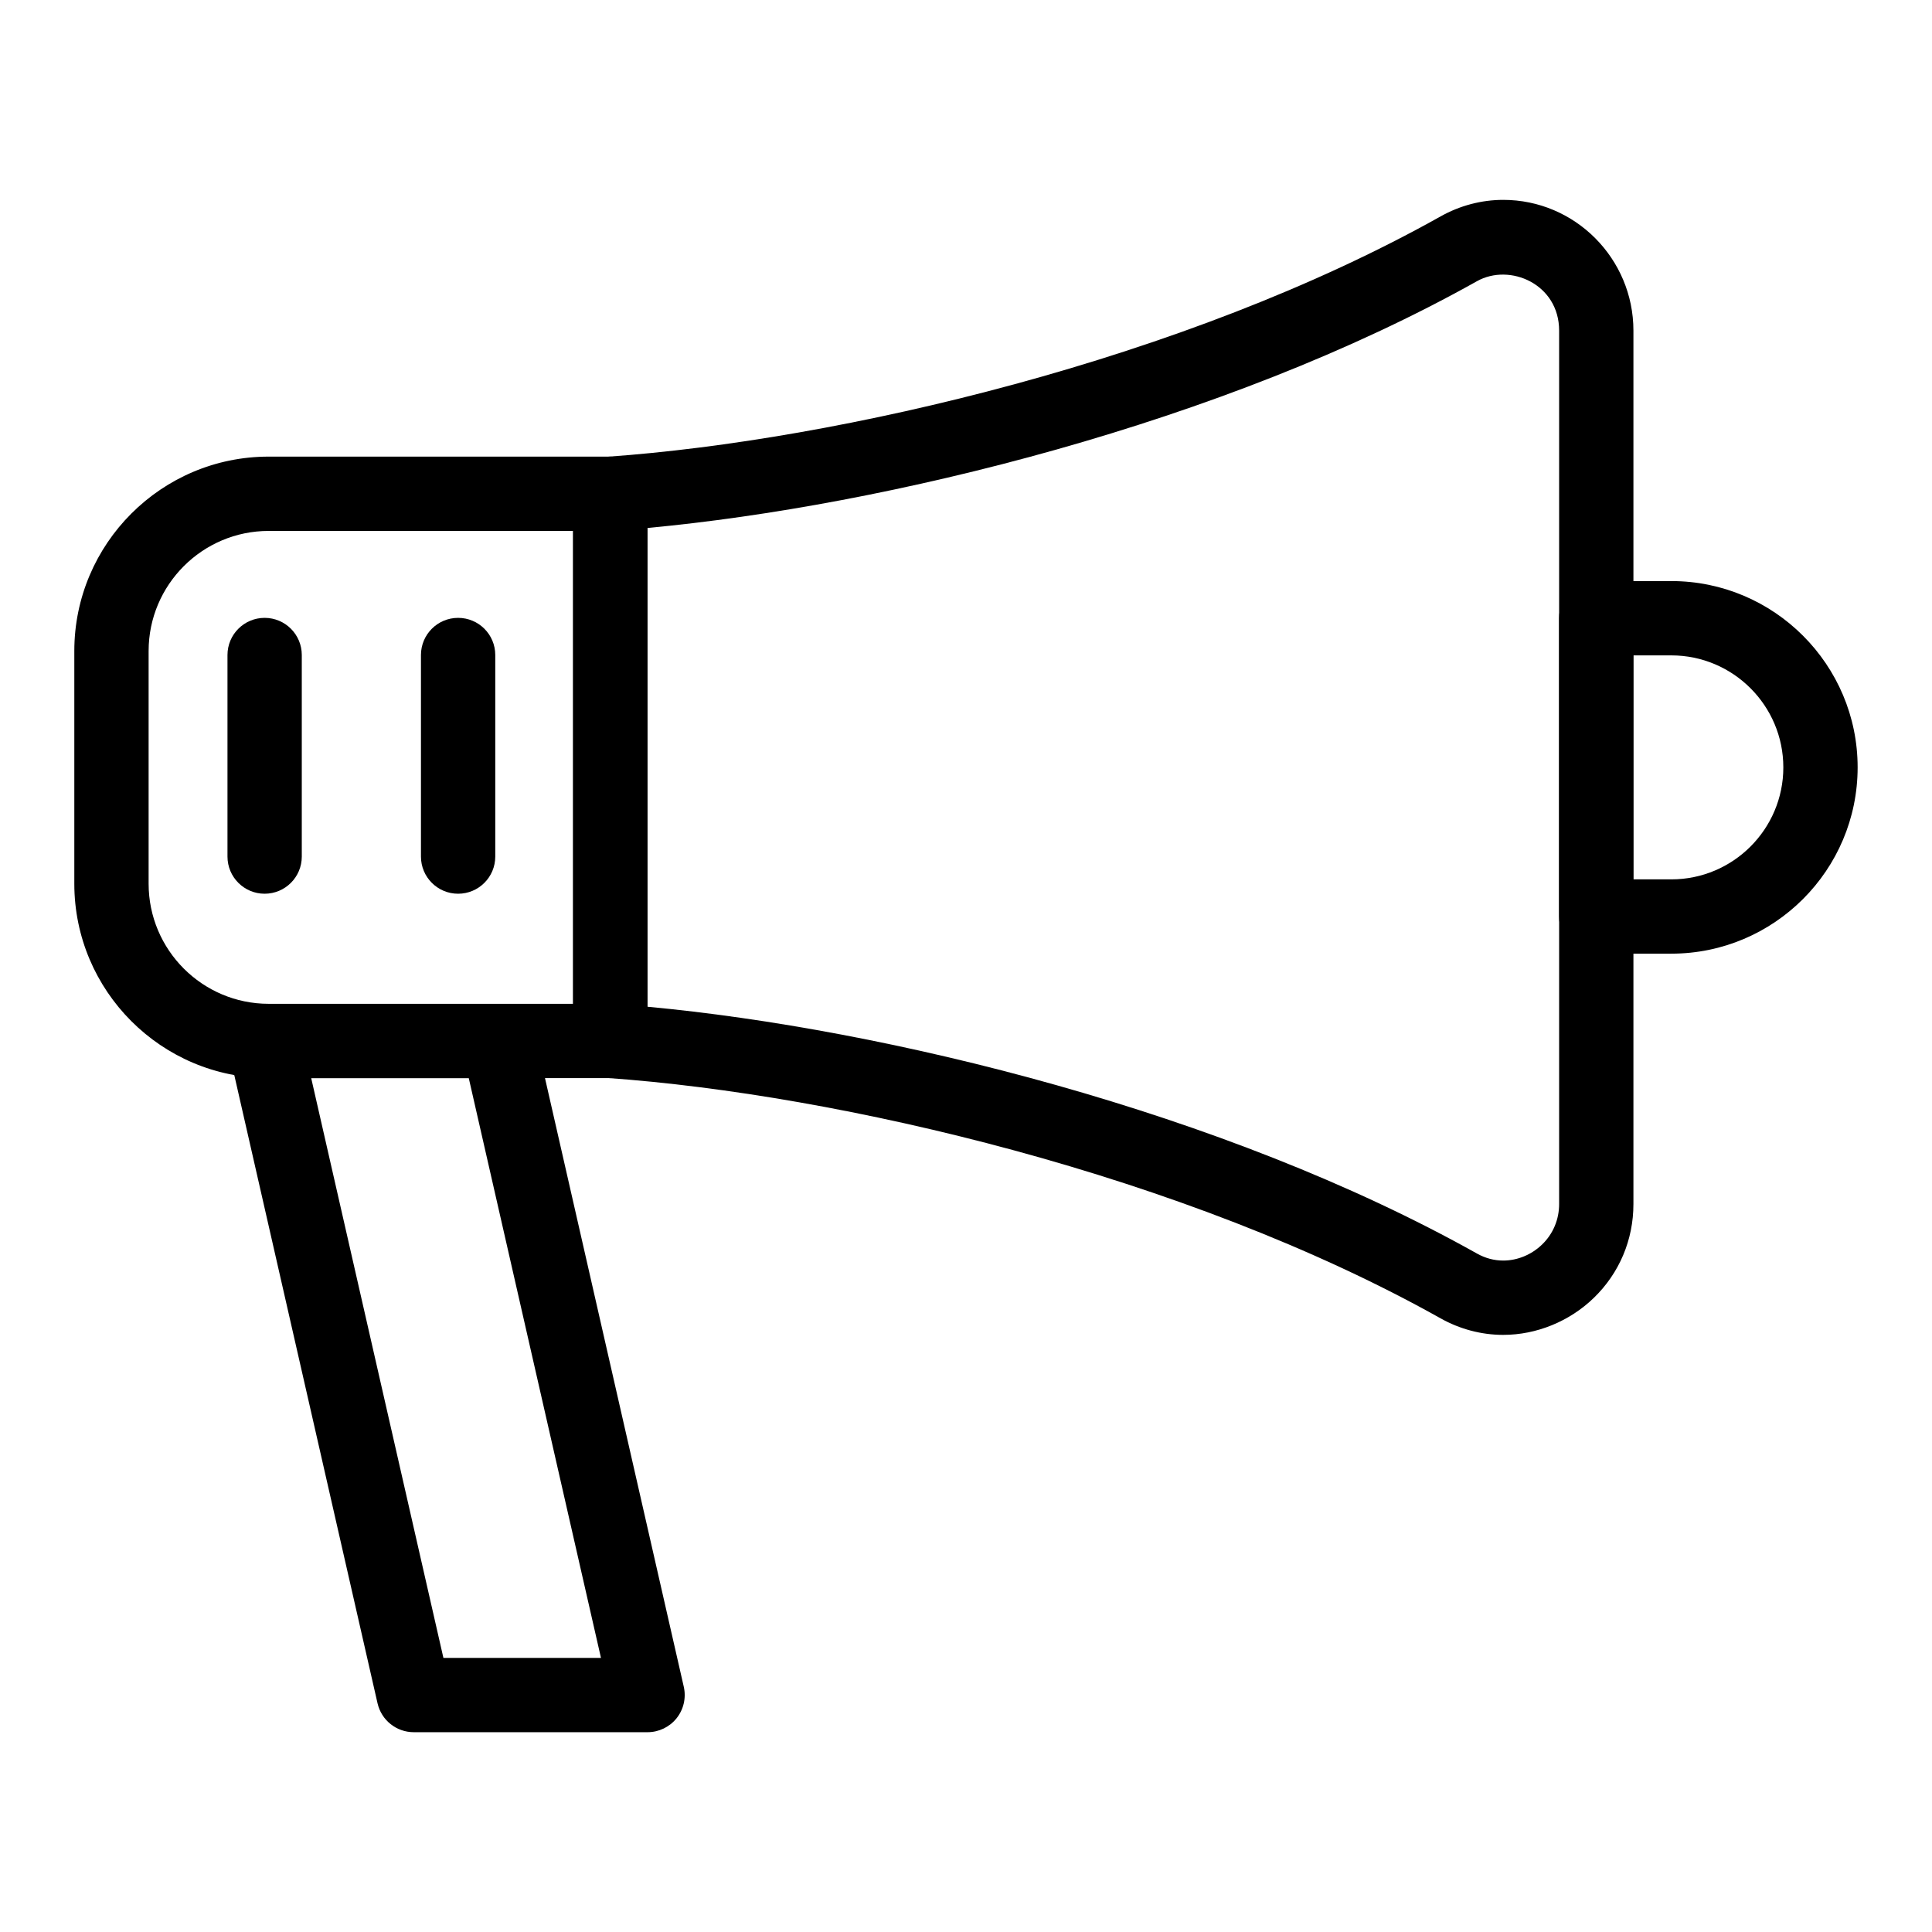
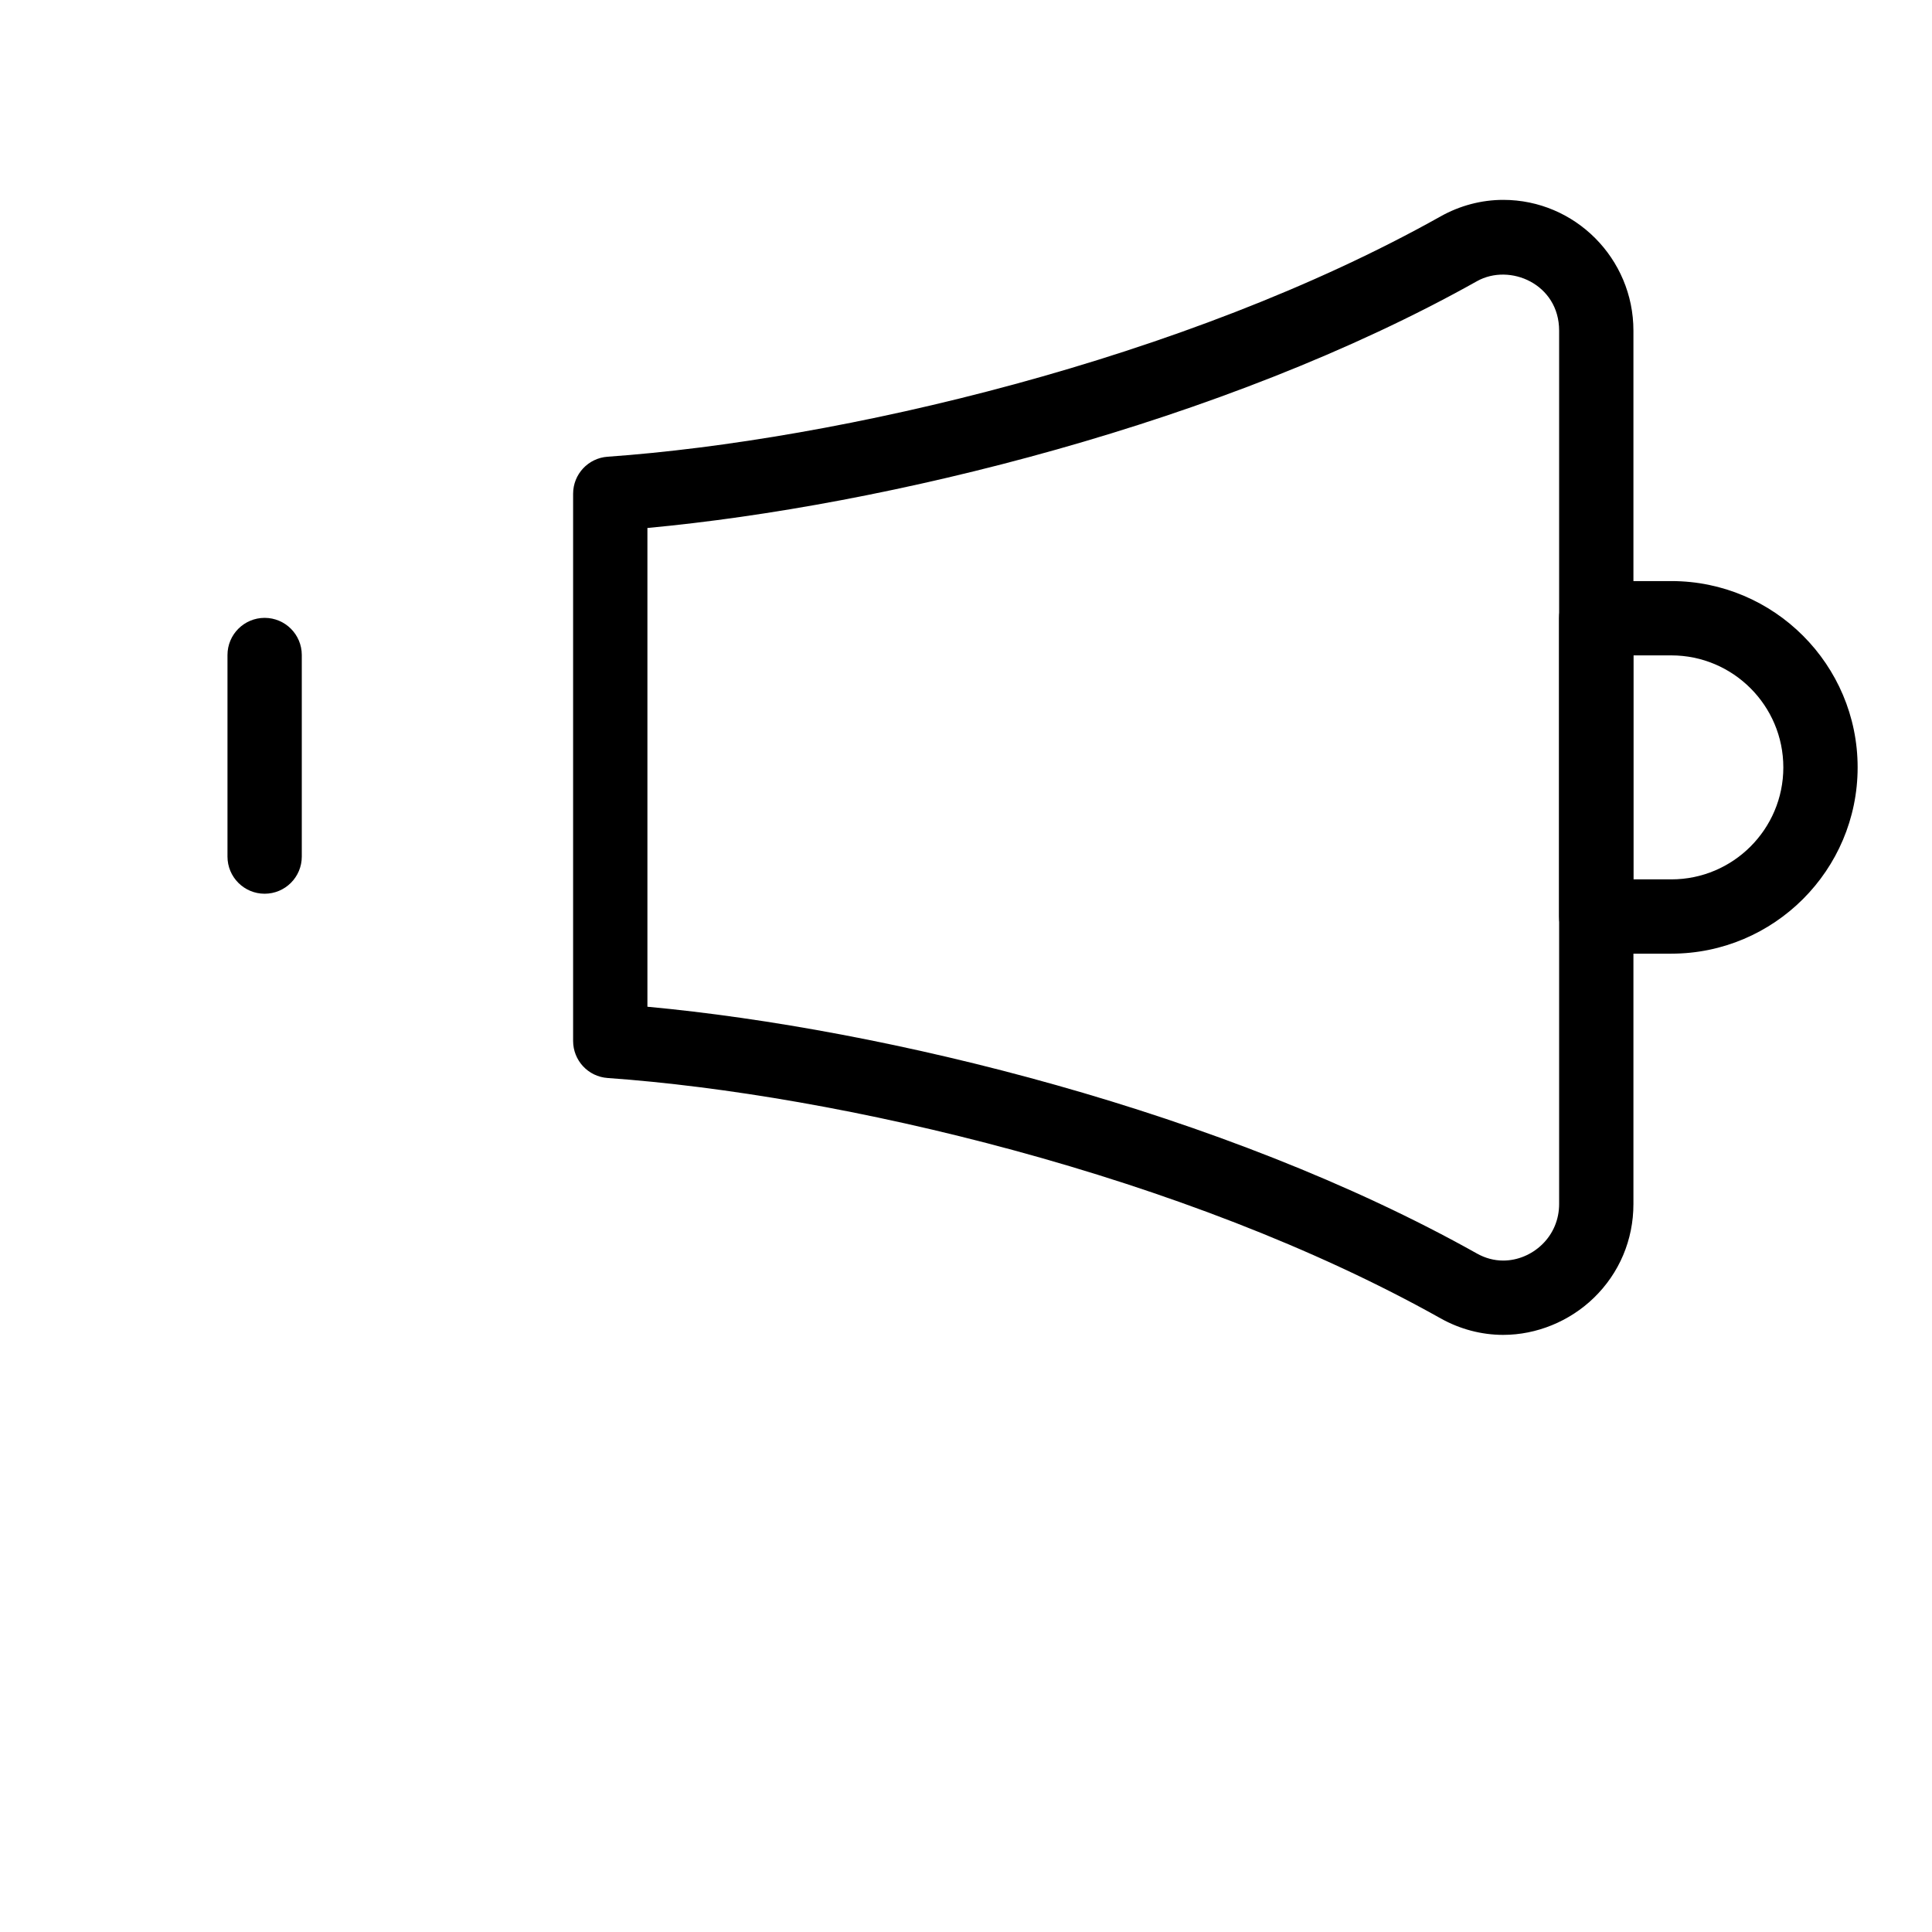
<svg xmlns="http://www.w3.org/2000/svg" width="1200pt" height="1200pt" version="1.1" viewBox="0 0 1200 1200">
-   <path d="m379.05 669.64h-212.18c-66.559 0-120.71-54.156-120.71-120.73v-144.57c0-66.57 54.152-120.73 120.71-120.73h212.18c12.746 0 23.078 10.32 23.078 23.078v339.87c0 12.758-10.332 23.078-23.074 23.078zm-212.18-339.87c-41.117 0-74.559 33.445-74.559 74.574v144.57c0 41.129 33.445 74.57 74.559 74.57h189.1v-293.71z" />
  <path d="m933.69 829.12h-0.012c-13.465 0-26.906-3.539-38.875-10.254-158.87-89.086-374.34-139.18-517.38-149.3-12.09-0.832-21.453-10.887-21.453-23.008v-339.87c0-12.125 9.363-22.176 21.453-23.008 143.05-10.117 358.5-60.215 517.38-149.28 11.965-6.715 25.41-10.254 38.875-10.254 44.598 0 80.871 36.441 80.871 81.219v542.51c0 22.199-8.742 42.91-24.621 58.277-15.078 14.602-35.574 22.965-56.238 22.965zm-531.57-203.82c147.68 13.703 357.94 65.086 515.27 153.31 5.148 2.883 10.637 4.348 16.293 4.348h0.012c8.789 0 17.59-3.629 24.137-9.984 6.816-6.582 10.57-15.504 10.57-25.105v-542.51c0.012-28.98-30.648-42.098-51.012-30.715-157.32 88.207-367.6 139.59-515.27 153.29z" />
  <path d="m1038.1 592.34h-46.66c-12.746 0-23.078-10.32-23.078-23.078v-185.27c0-12.754 10.332-23.078 23.078-23.078h46.66c63.801 0 115.71 51.922 115.71 115.72 0.004 63.805-51.91 115.7-115.71 115.7zm-23.582-46.152h23.586c38.355 0 69.555-31.191 69.555-69.547s-31.203-69.57-69.559-69.57h-23.586z" />
-   <path d="m402.21 1075.9h-145.21c-10.773 0-20.102-7.438-22.504-17.938l-92.633-406.23c-1.555-6.852 0.078-14.039 4.461-19.539 4.383-5.477 11.02-8.676 18.039-8.676h145.21c10.773 0 20.102 7.438 22.504 17.938l92.633 406.23c1.555 6.852-0.078 14.039-4.461 19.539-4.379 5.477-11.02 8.676-18.039 8.676zm-126.8-46.152h97.863l-82.109-360.08h-97.863z" />
  <path d="m164.37 555.11c-12.746 0-23.078-10.32-23.078-23.078v-125.19c0-12.754 10.332-23.078 23.078-23.078 12.746 0 23.078 10.32 23.078 23.078v125.19c0 12.754-10.336 23.078-23.078 23.078z" />
-   <path d="m284.54 555.11c-12.746 0-23.078-10.32-23.078-23.078v-125.19c0-12.754 10.332-23.078 23.078-23.078 12.746 0 23.078 10.32 23.078 23.078v125.19c0 12.754-10.332 23.078-23.078 23.078z" />
</svg>